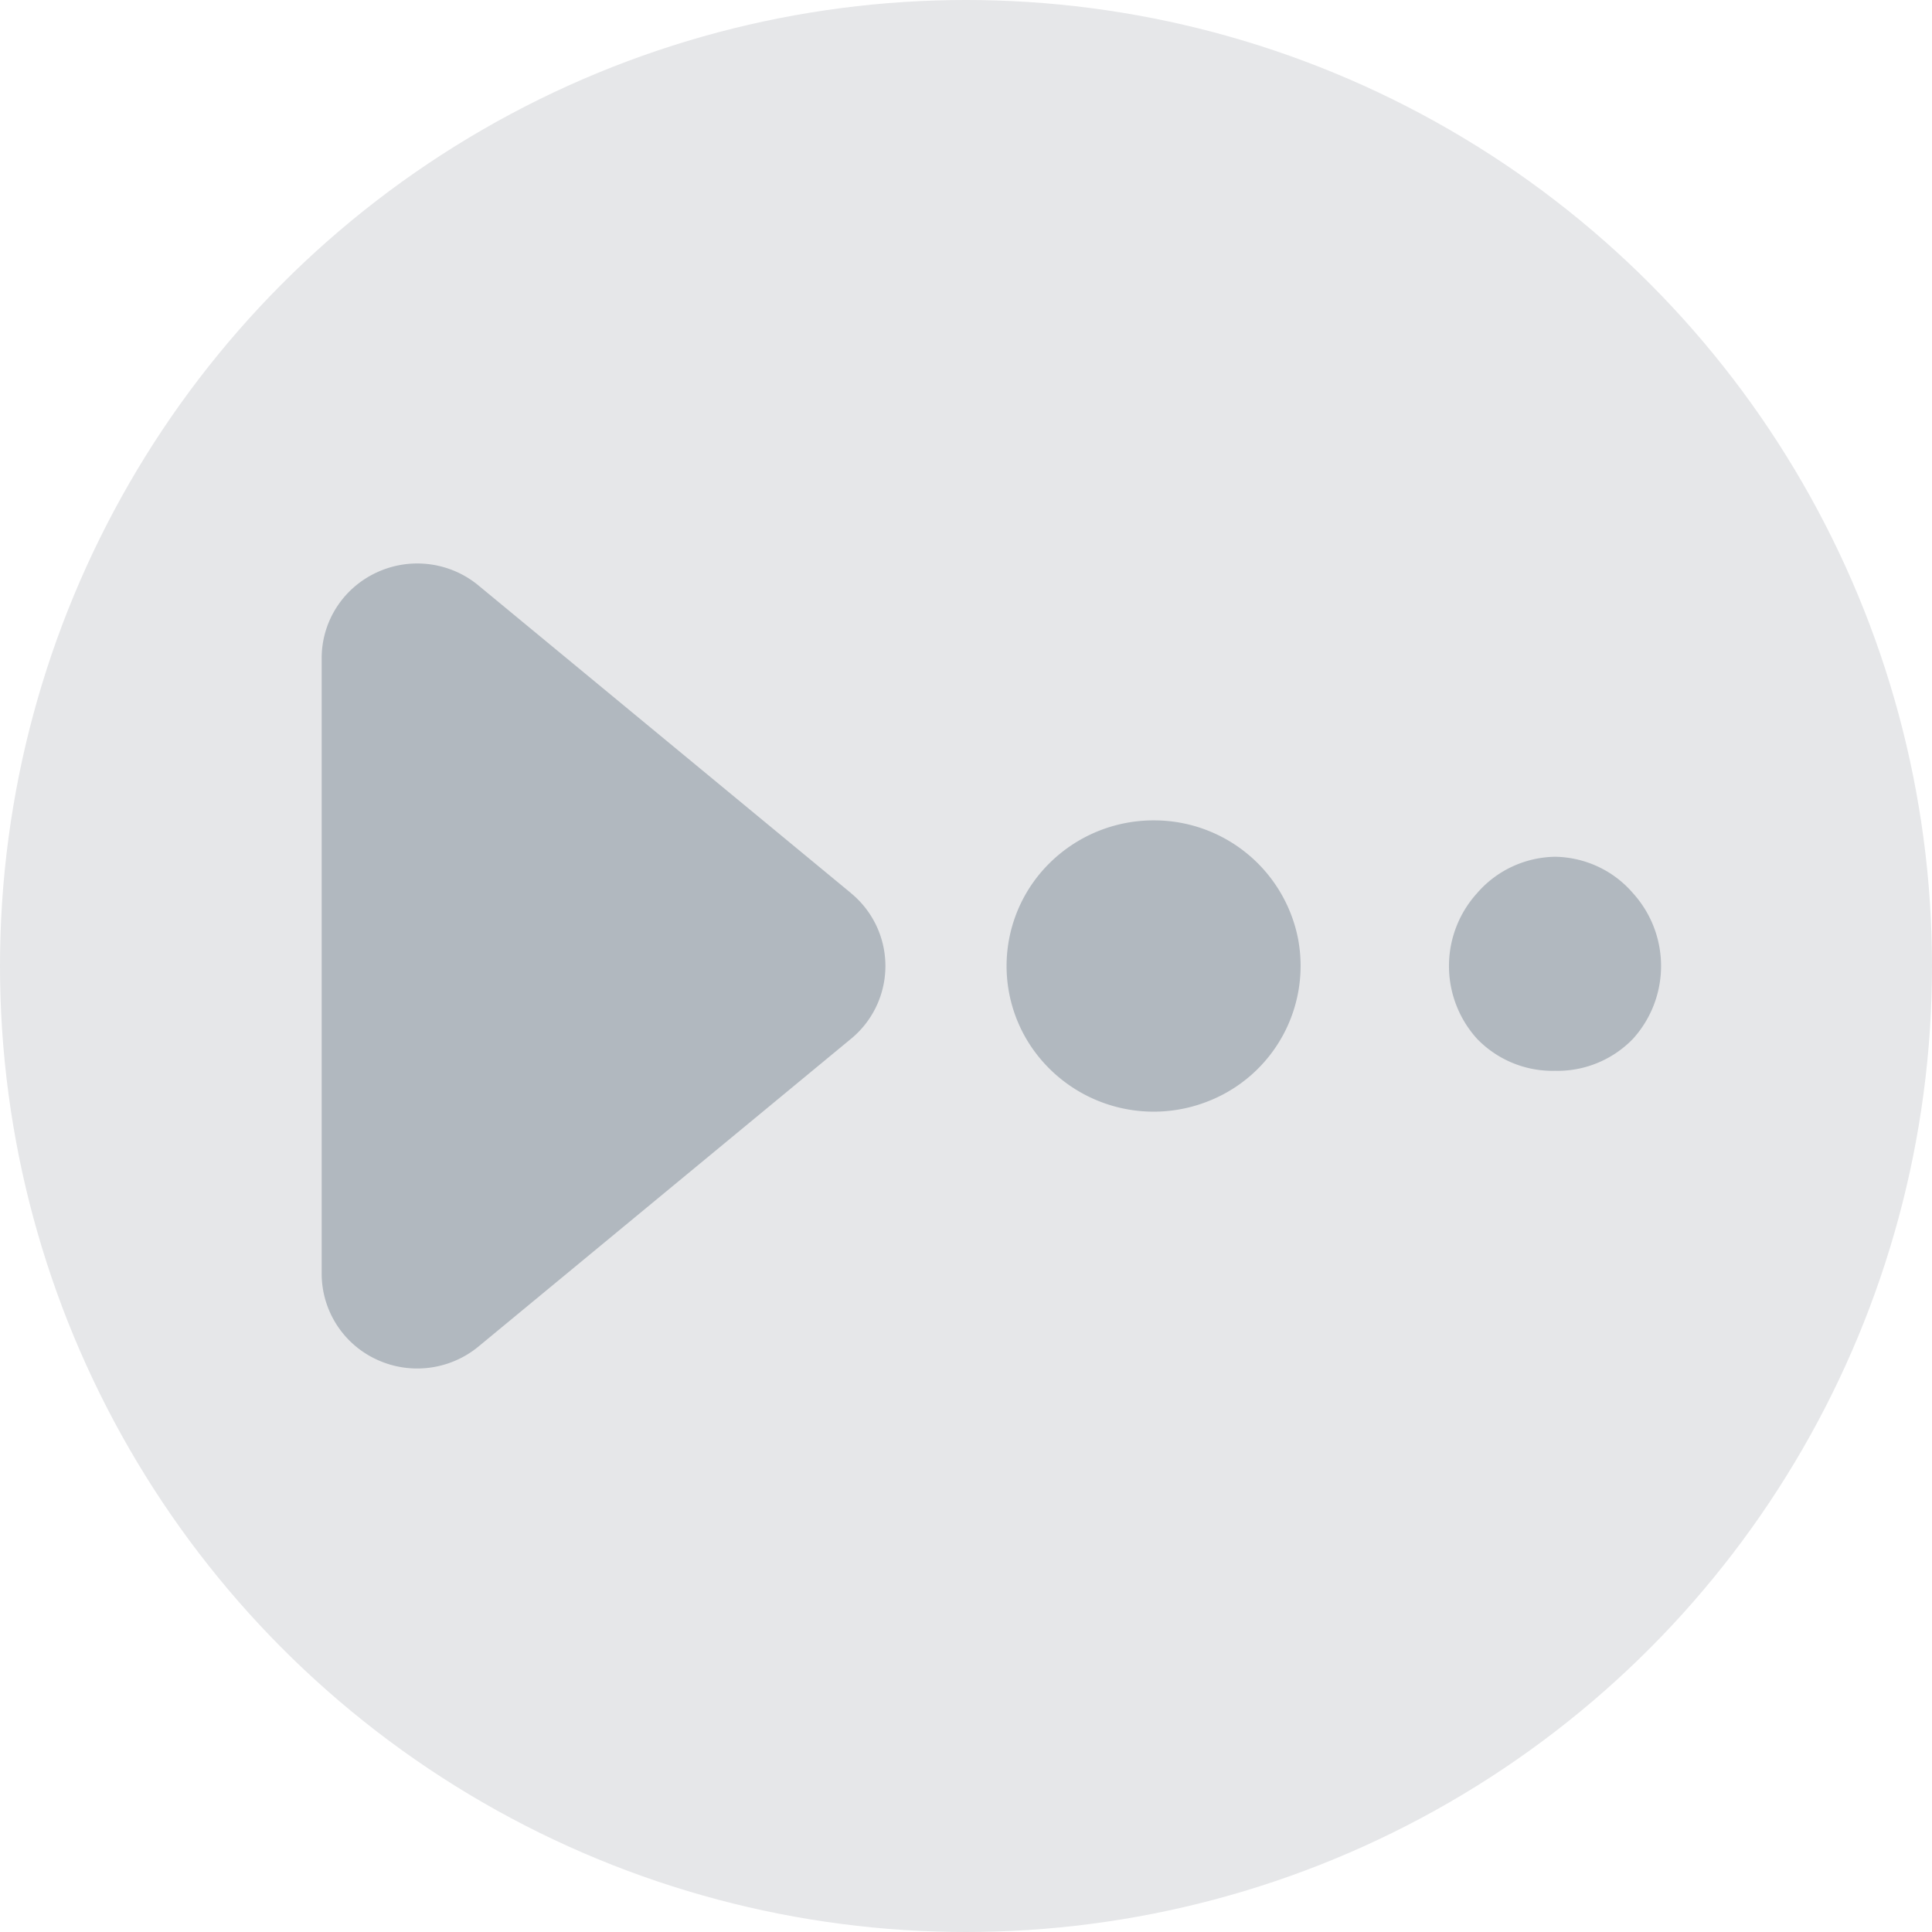
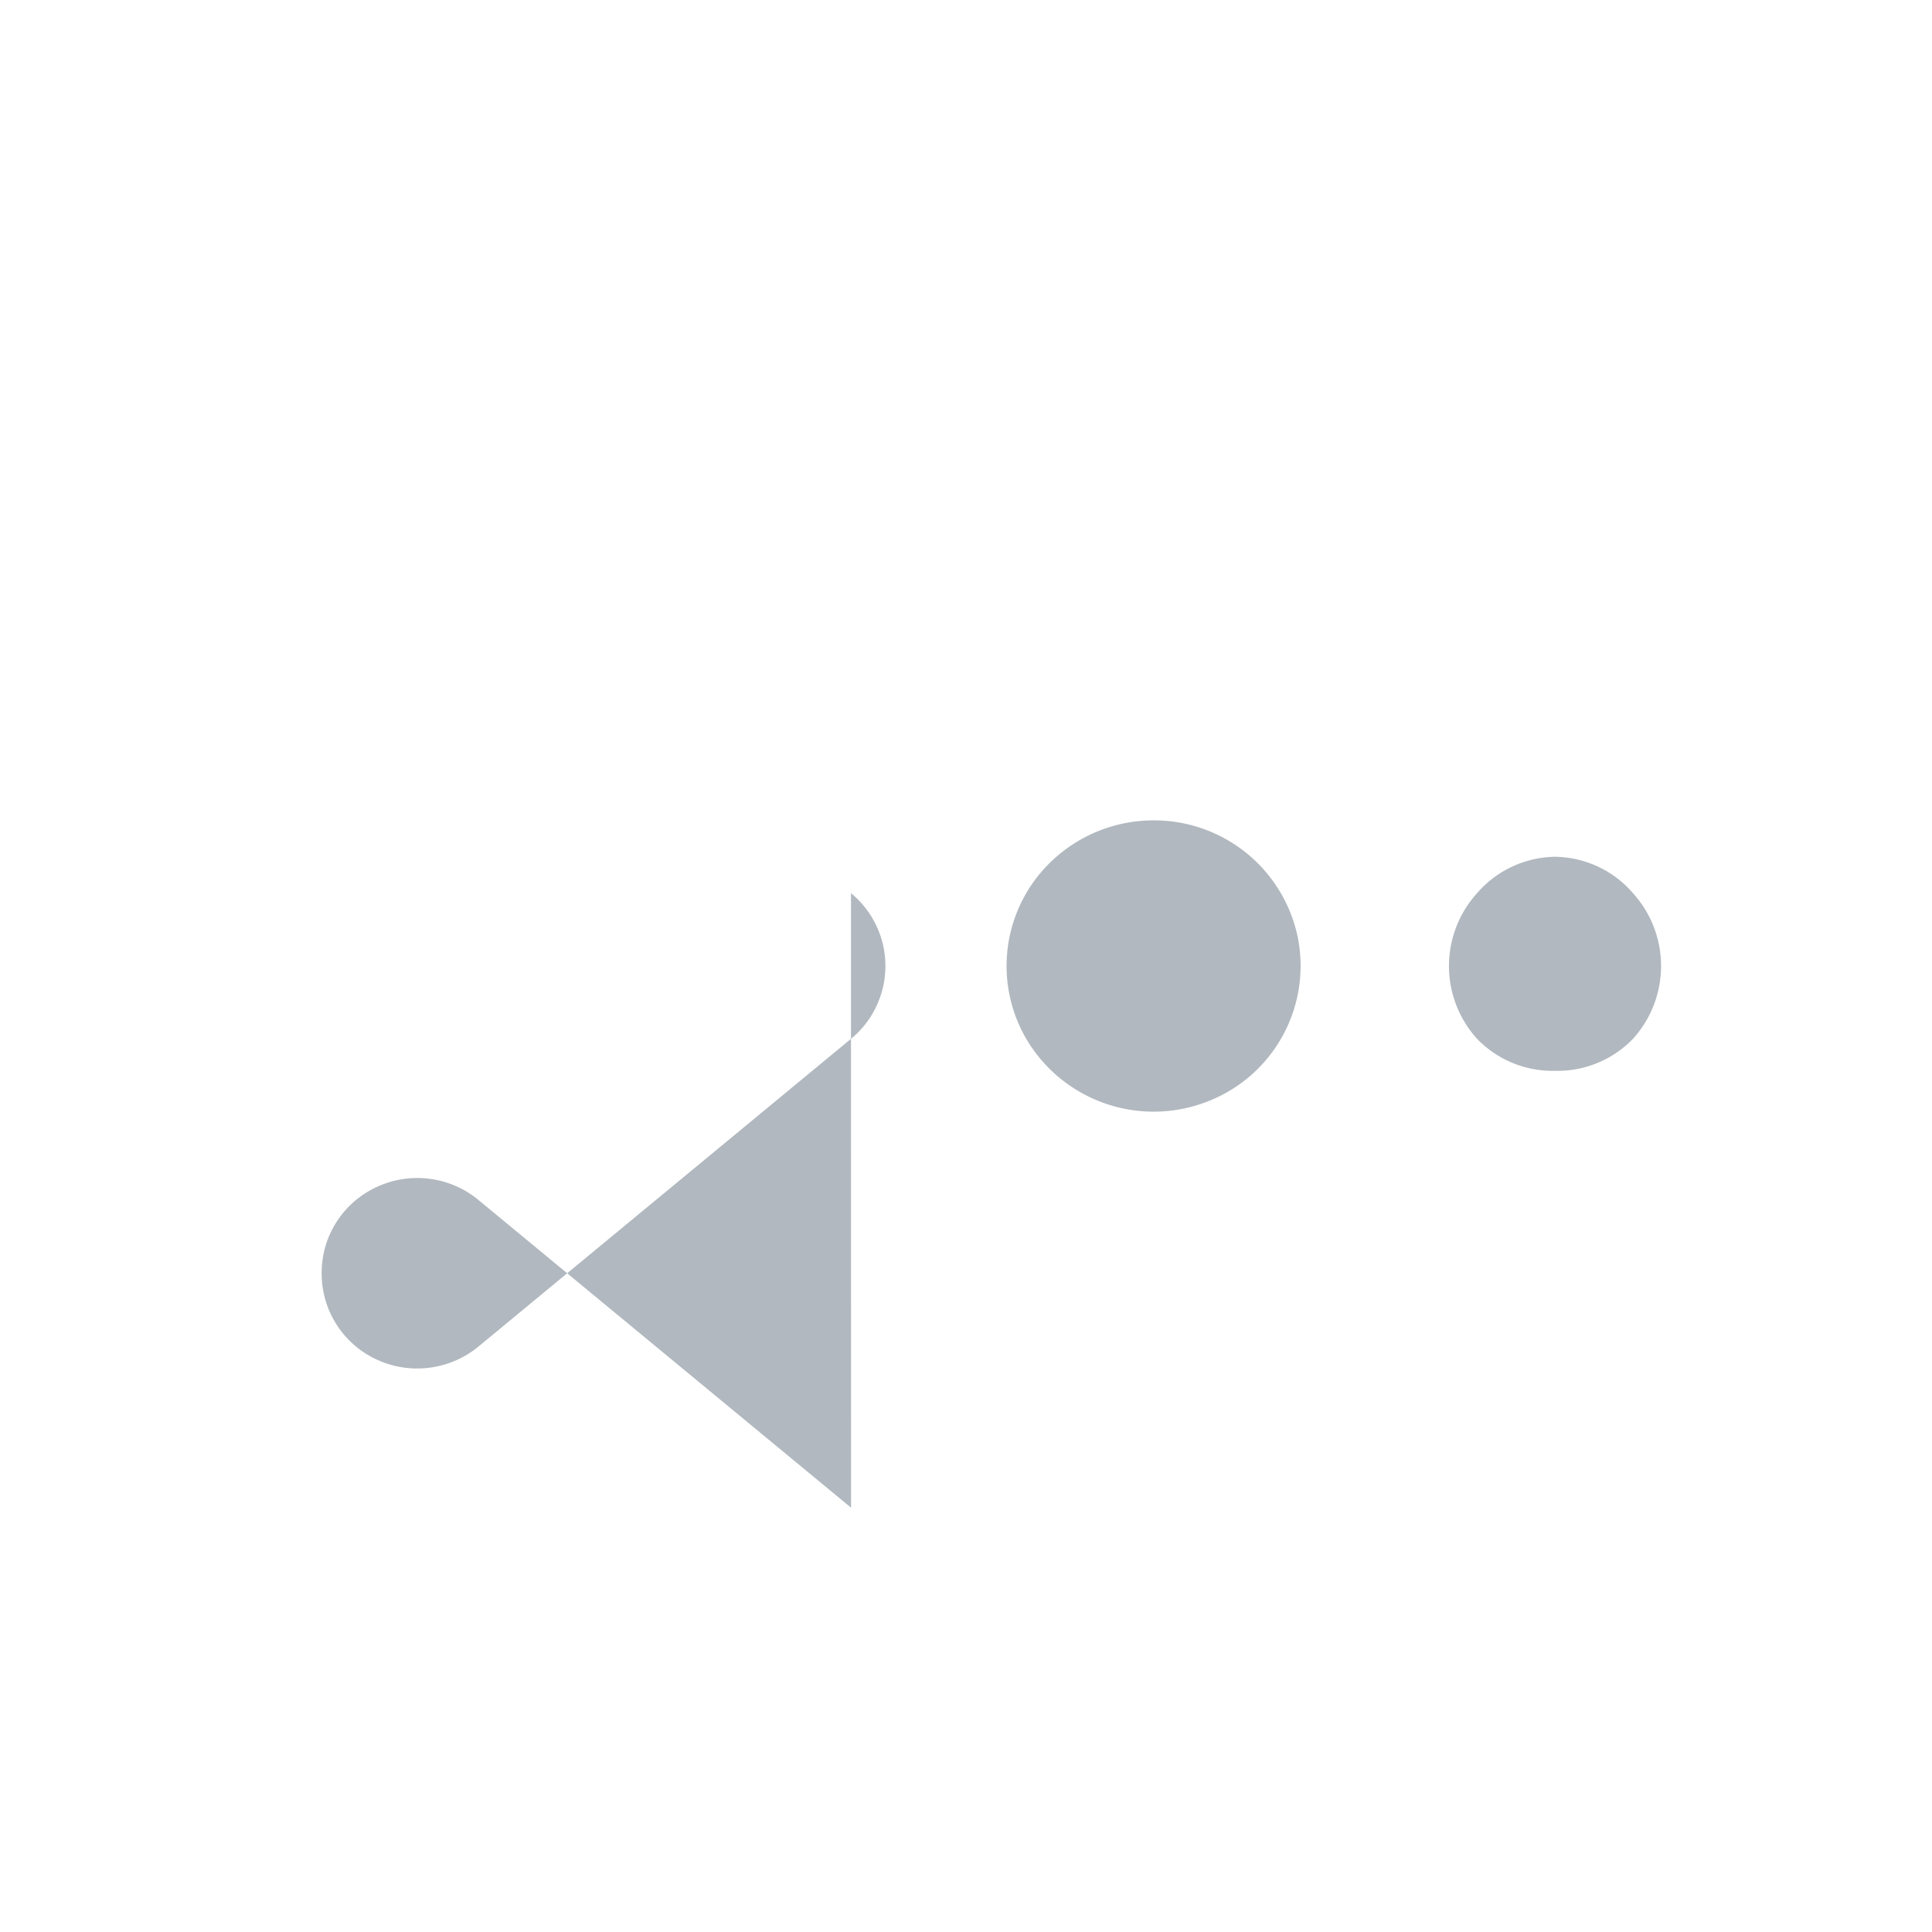
<svg xmlns="http://www.w3.org/2000/svg" viewBox="0 0 24 24">
  <g fill="none" fill-rule="evenodd">
-     <circle cx="12" cy="12" r="12" fill="#E6E7E9" />
-     <path fill="#B1B8BF" fill-rule="nonzero" d="M19.317 10.643c.374.006.726.17.968.452a1.347 1.347 0 0 1 0 1.81 1.303 1.303 0 0 1-.968.397 1.303 1.303 0 0 1-.968-.397 1.347 1.347 0 0 1 0-1.81c.242-.281.595-.446.968-.452Zm-4.976-.452a1.822 1.822 0 0 1 1.783 1.466 1.806 1.806 0 0 1-1.103 2.018 1.837 1.837 0 0 1-2.214-.677 1.796 1.796 0 0 1 .237-2.282 1.836 1.836 0 0 1 1.297-.525Zm-3.77.904a1.171 1.171 0 0 1 0 1.81L5.95 16.722c-.354.296-.85.362-1.27.167a1.175 1.175 0 0 1-.684-1.072V8.183c-.003-.46.264-.878.684-1.072.42-.195.916-.13 1.27.167l4.622 3.817Z" />
+     <path fill="#B1B8BF" fill-rule="nonzero" d="M19.317 10.643c.374.006.726.17.968.452a1.347 1.347 0 0 1 0 1.81 1.303 1.303 0 0 1-.968.397 1.303 1.303 0 0 1-.968-.397 1.347 1.347 0 0 1 0-1.81c.242-.281.595-.446.968-.452Zm-4.976-.452a1.822 1.822 0 0 1 1.783 1.466 1.806 1.806 0 0 1-1.103 2.018 1.837 1.837 0 0 1-2.214-.677 1.796 1.796 0 0 1 .237-2.282 1.836 1.836 0 0 1 1.297-.525Zm-3.77.904a1.171 1.171 0 0 1 0 1.81L5.95 16.722c-.354.296-.85.362-1.27.167a1.175 1.175 0 0 1-.684-1.072c-.003-.46.264-.878.684-1.072.42-.195.916-.13 1.27.167l4.622 3.817Z" />
  </g>
</svg>